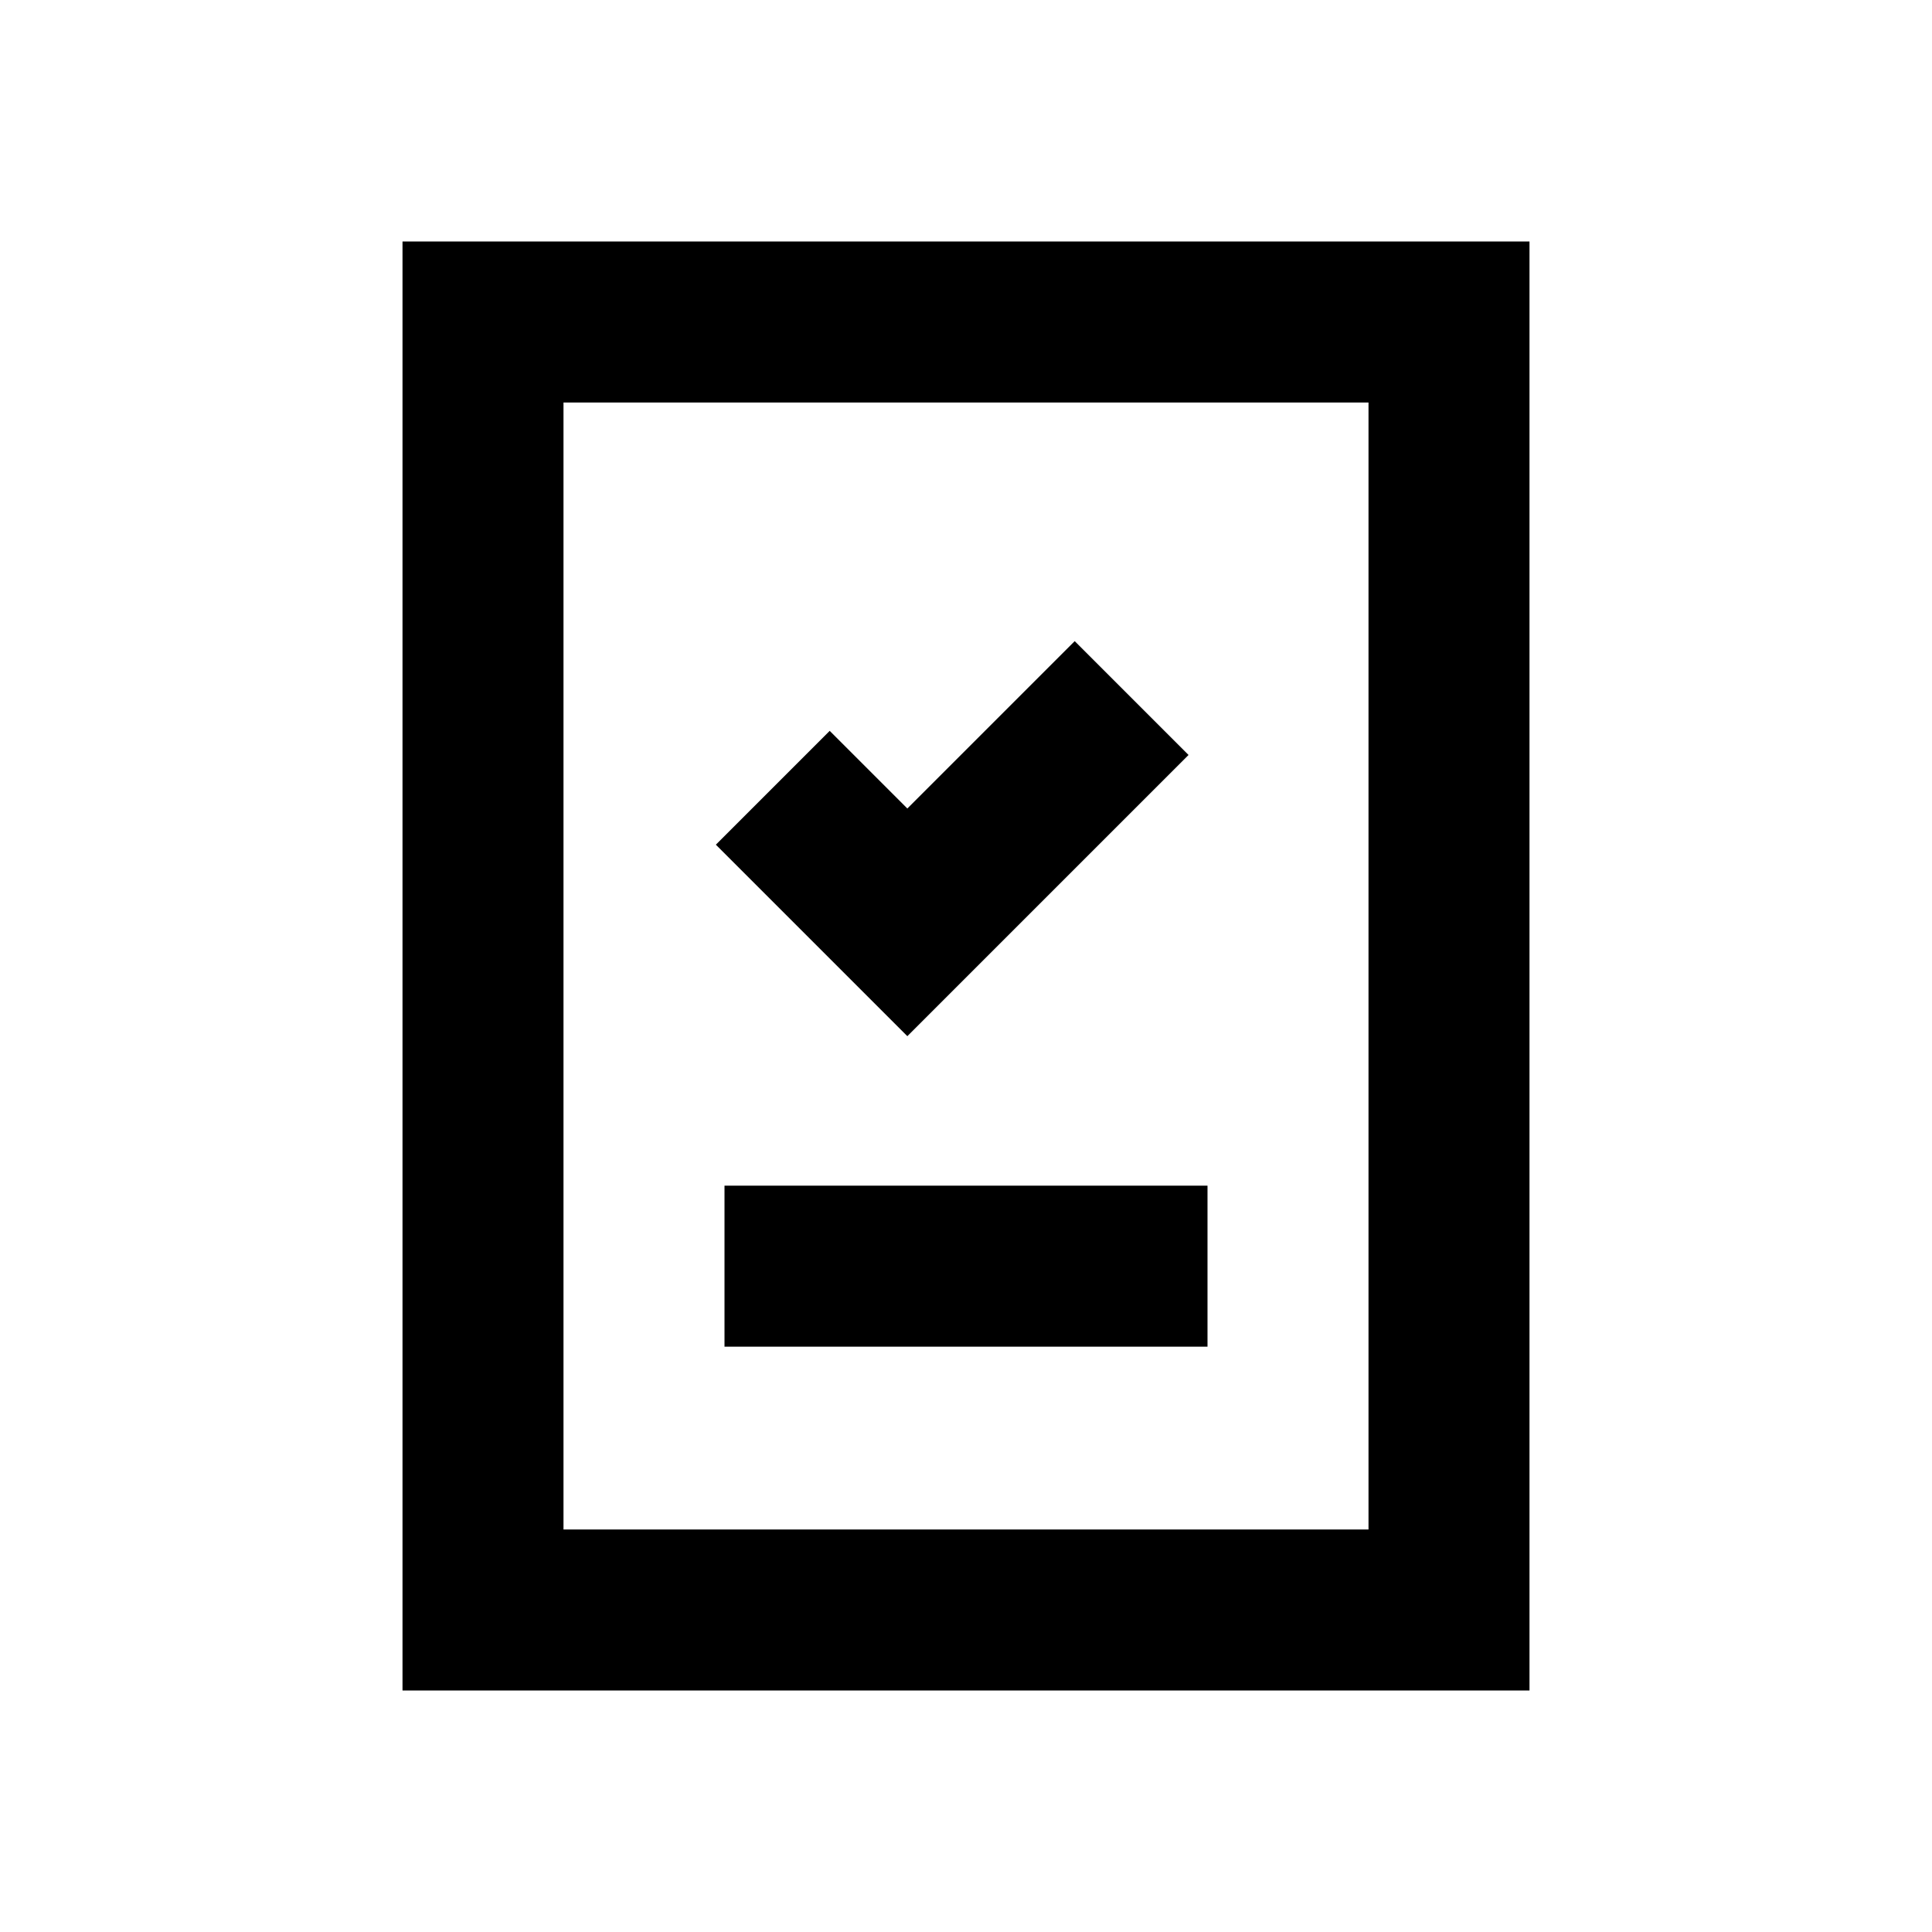
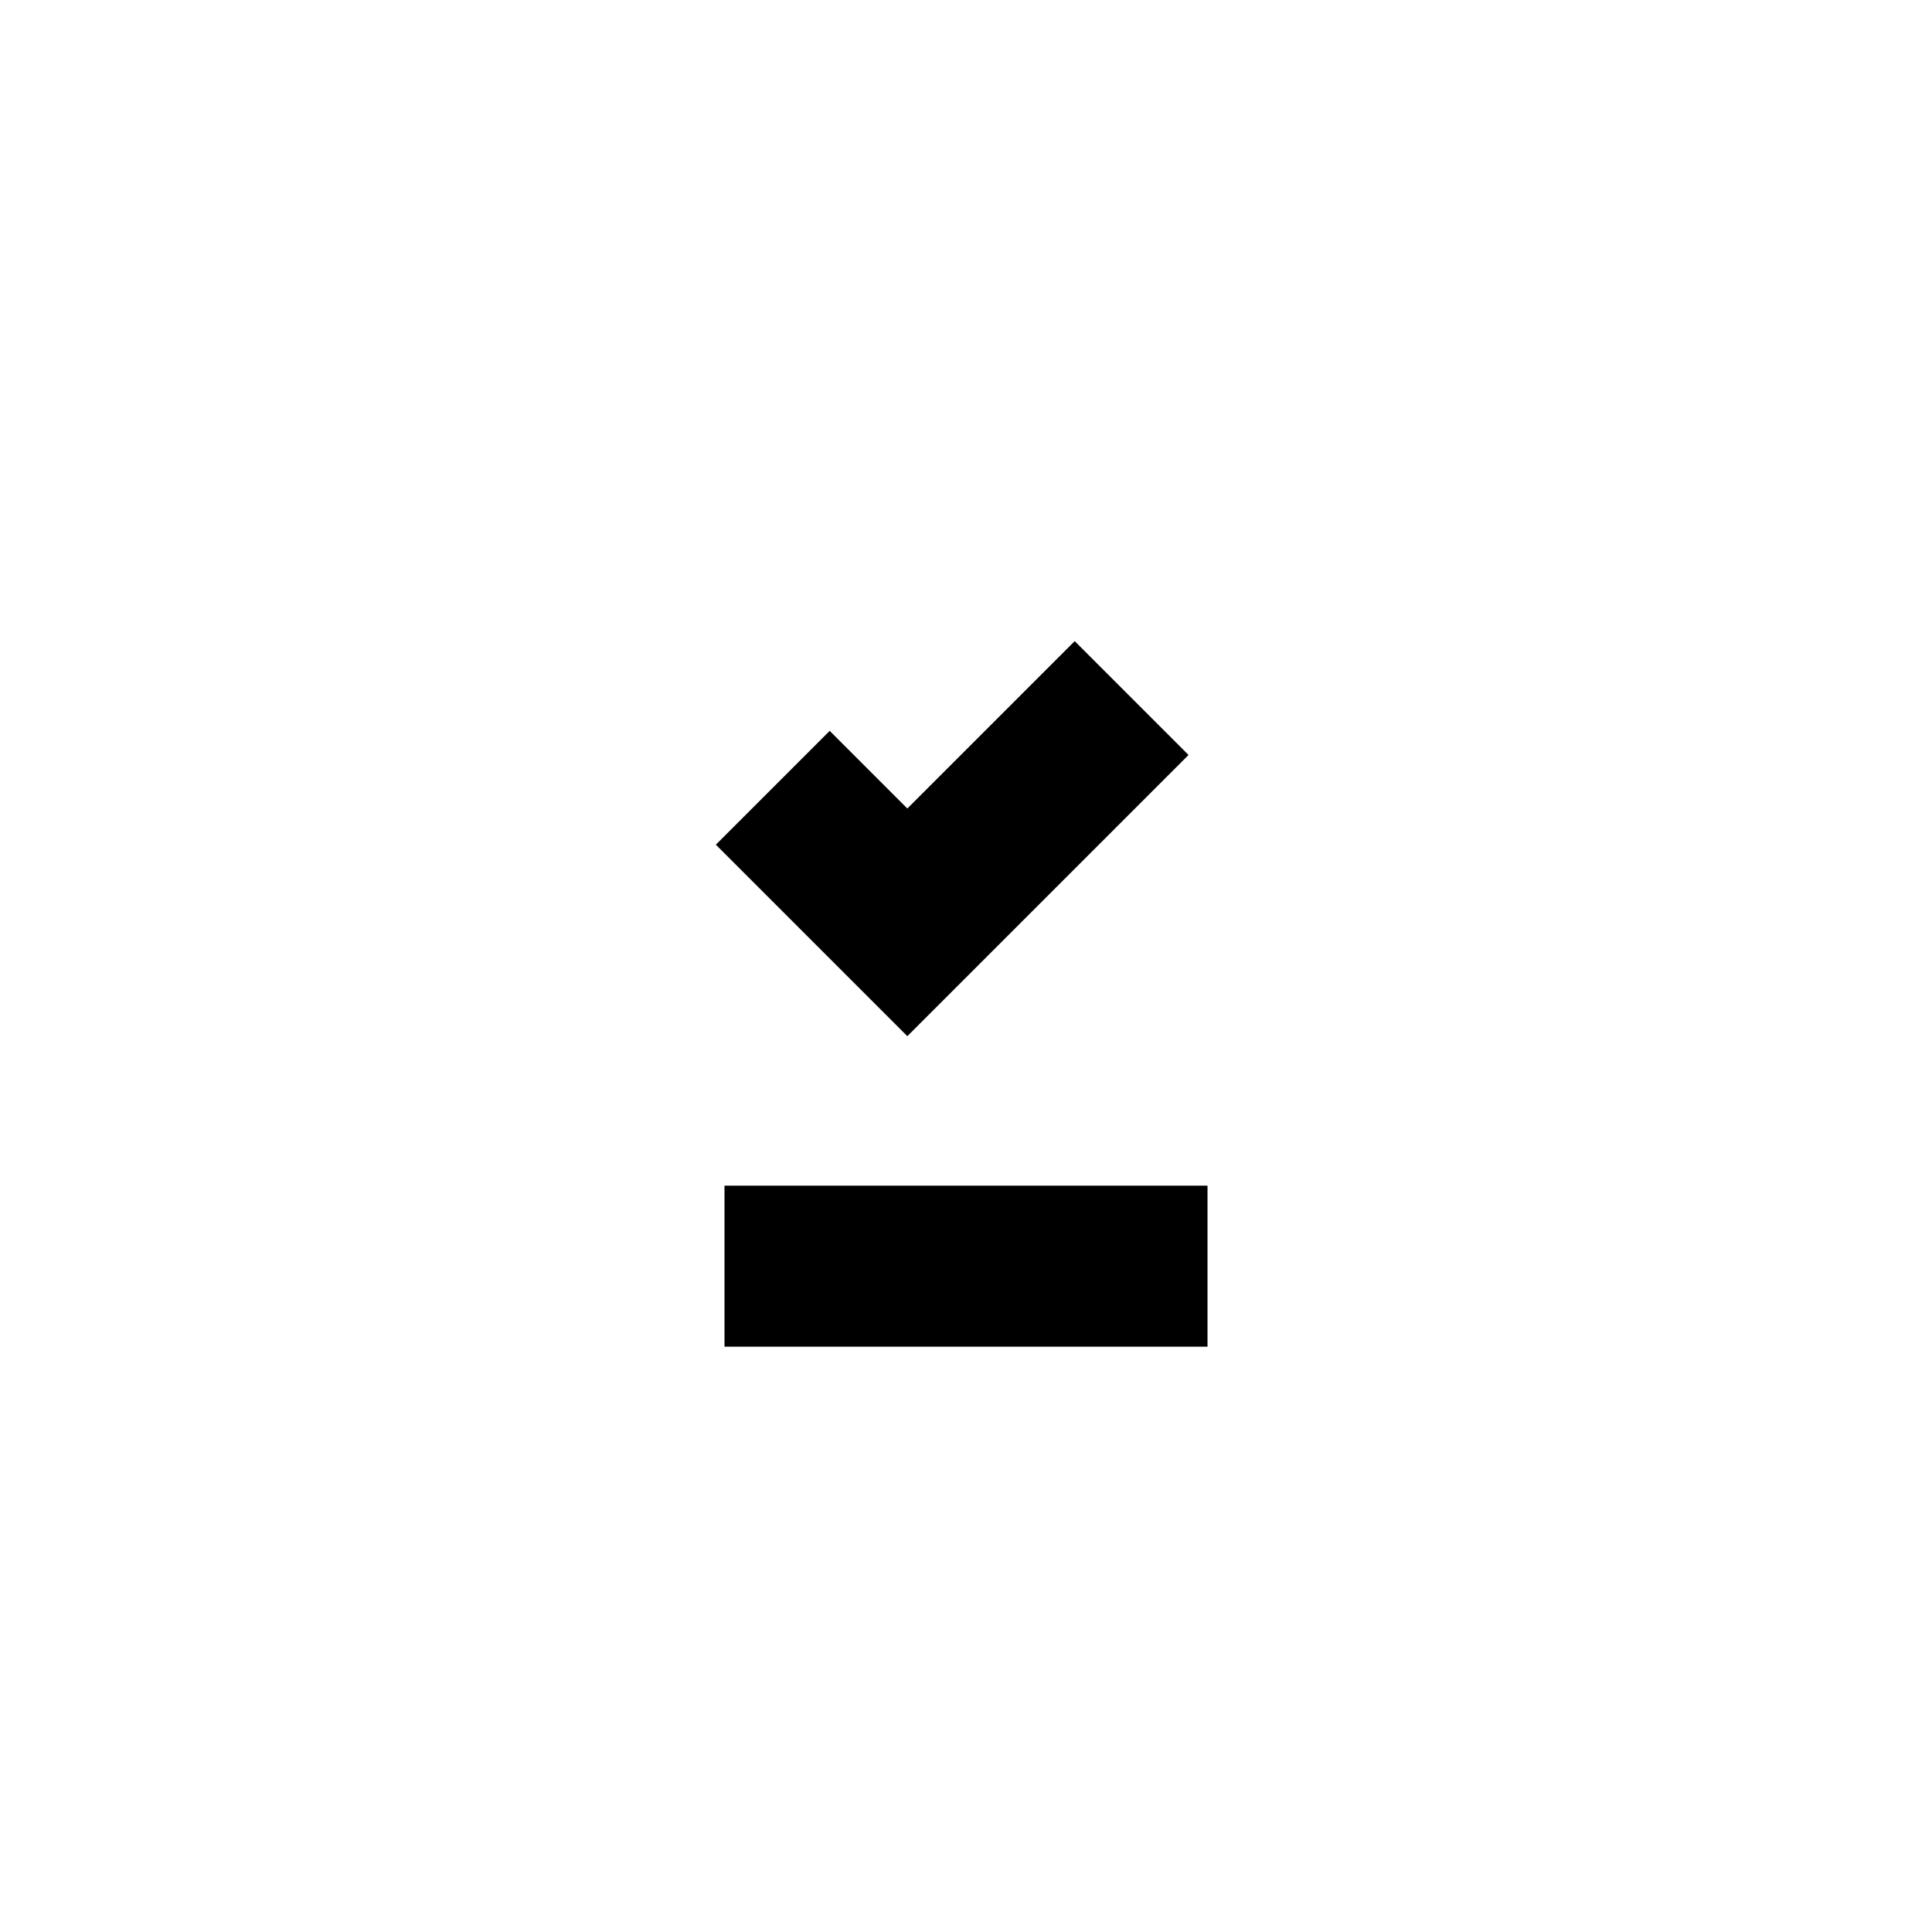
<svg xmlns="http://www.w3.org/2000/svg" width="80" height="80" viewBox="0 0 80 80" fill="none">
  <path d="M49.215 31.262L37.571 42.906L29.642 34.977L34.356 30.263L37.571 33.478L44.501 26.548L49.215 31.262Z" fill="black" />
-   <path d="M30 49.096H50V55.763H30V49.096Z" fill="black" />
-   <path fill-rule="evenodd" clip-rule="evenodd" d="M16.667 10H63.333V70H16.667V10ZM23.333 16.667H56.667V63.333H23.333V16.667Z" fill="black" />
+   <path d="M30 49.096H50V55.763H30V49.096" fill="black" />
</svg>